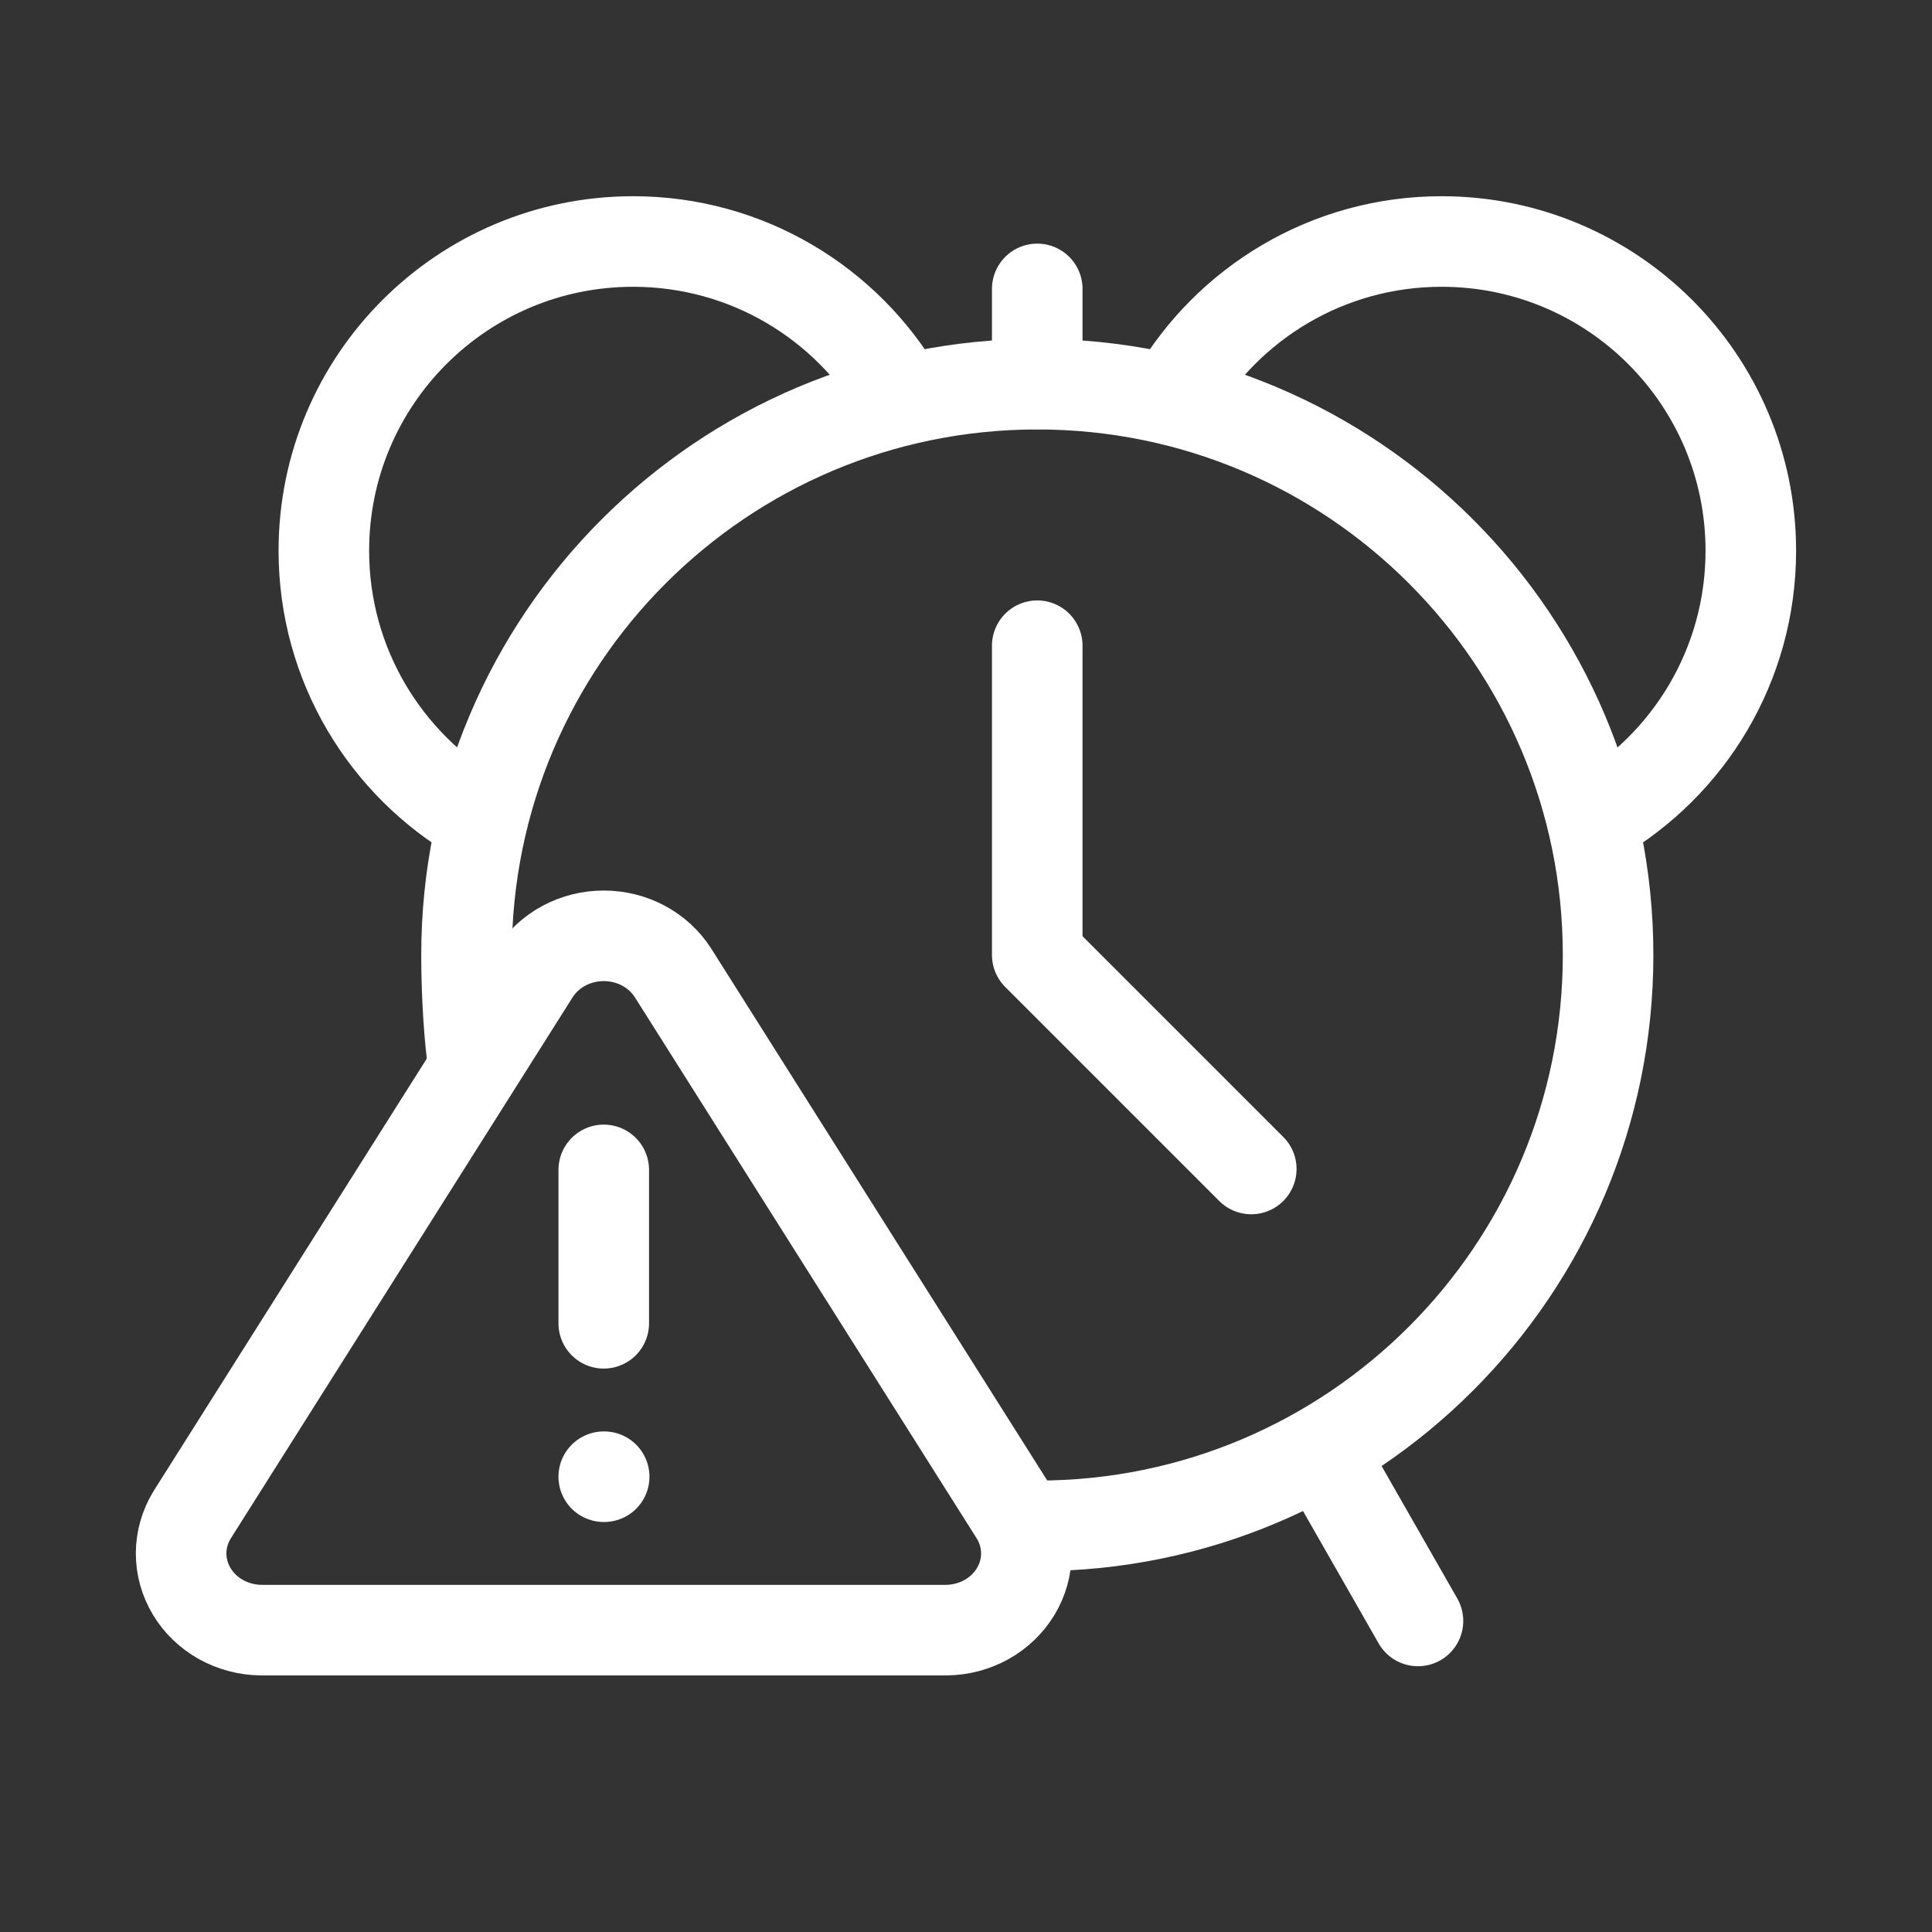
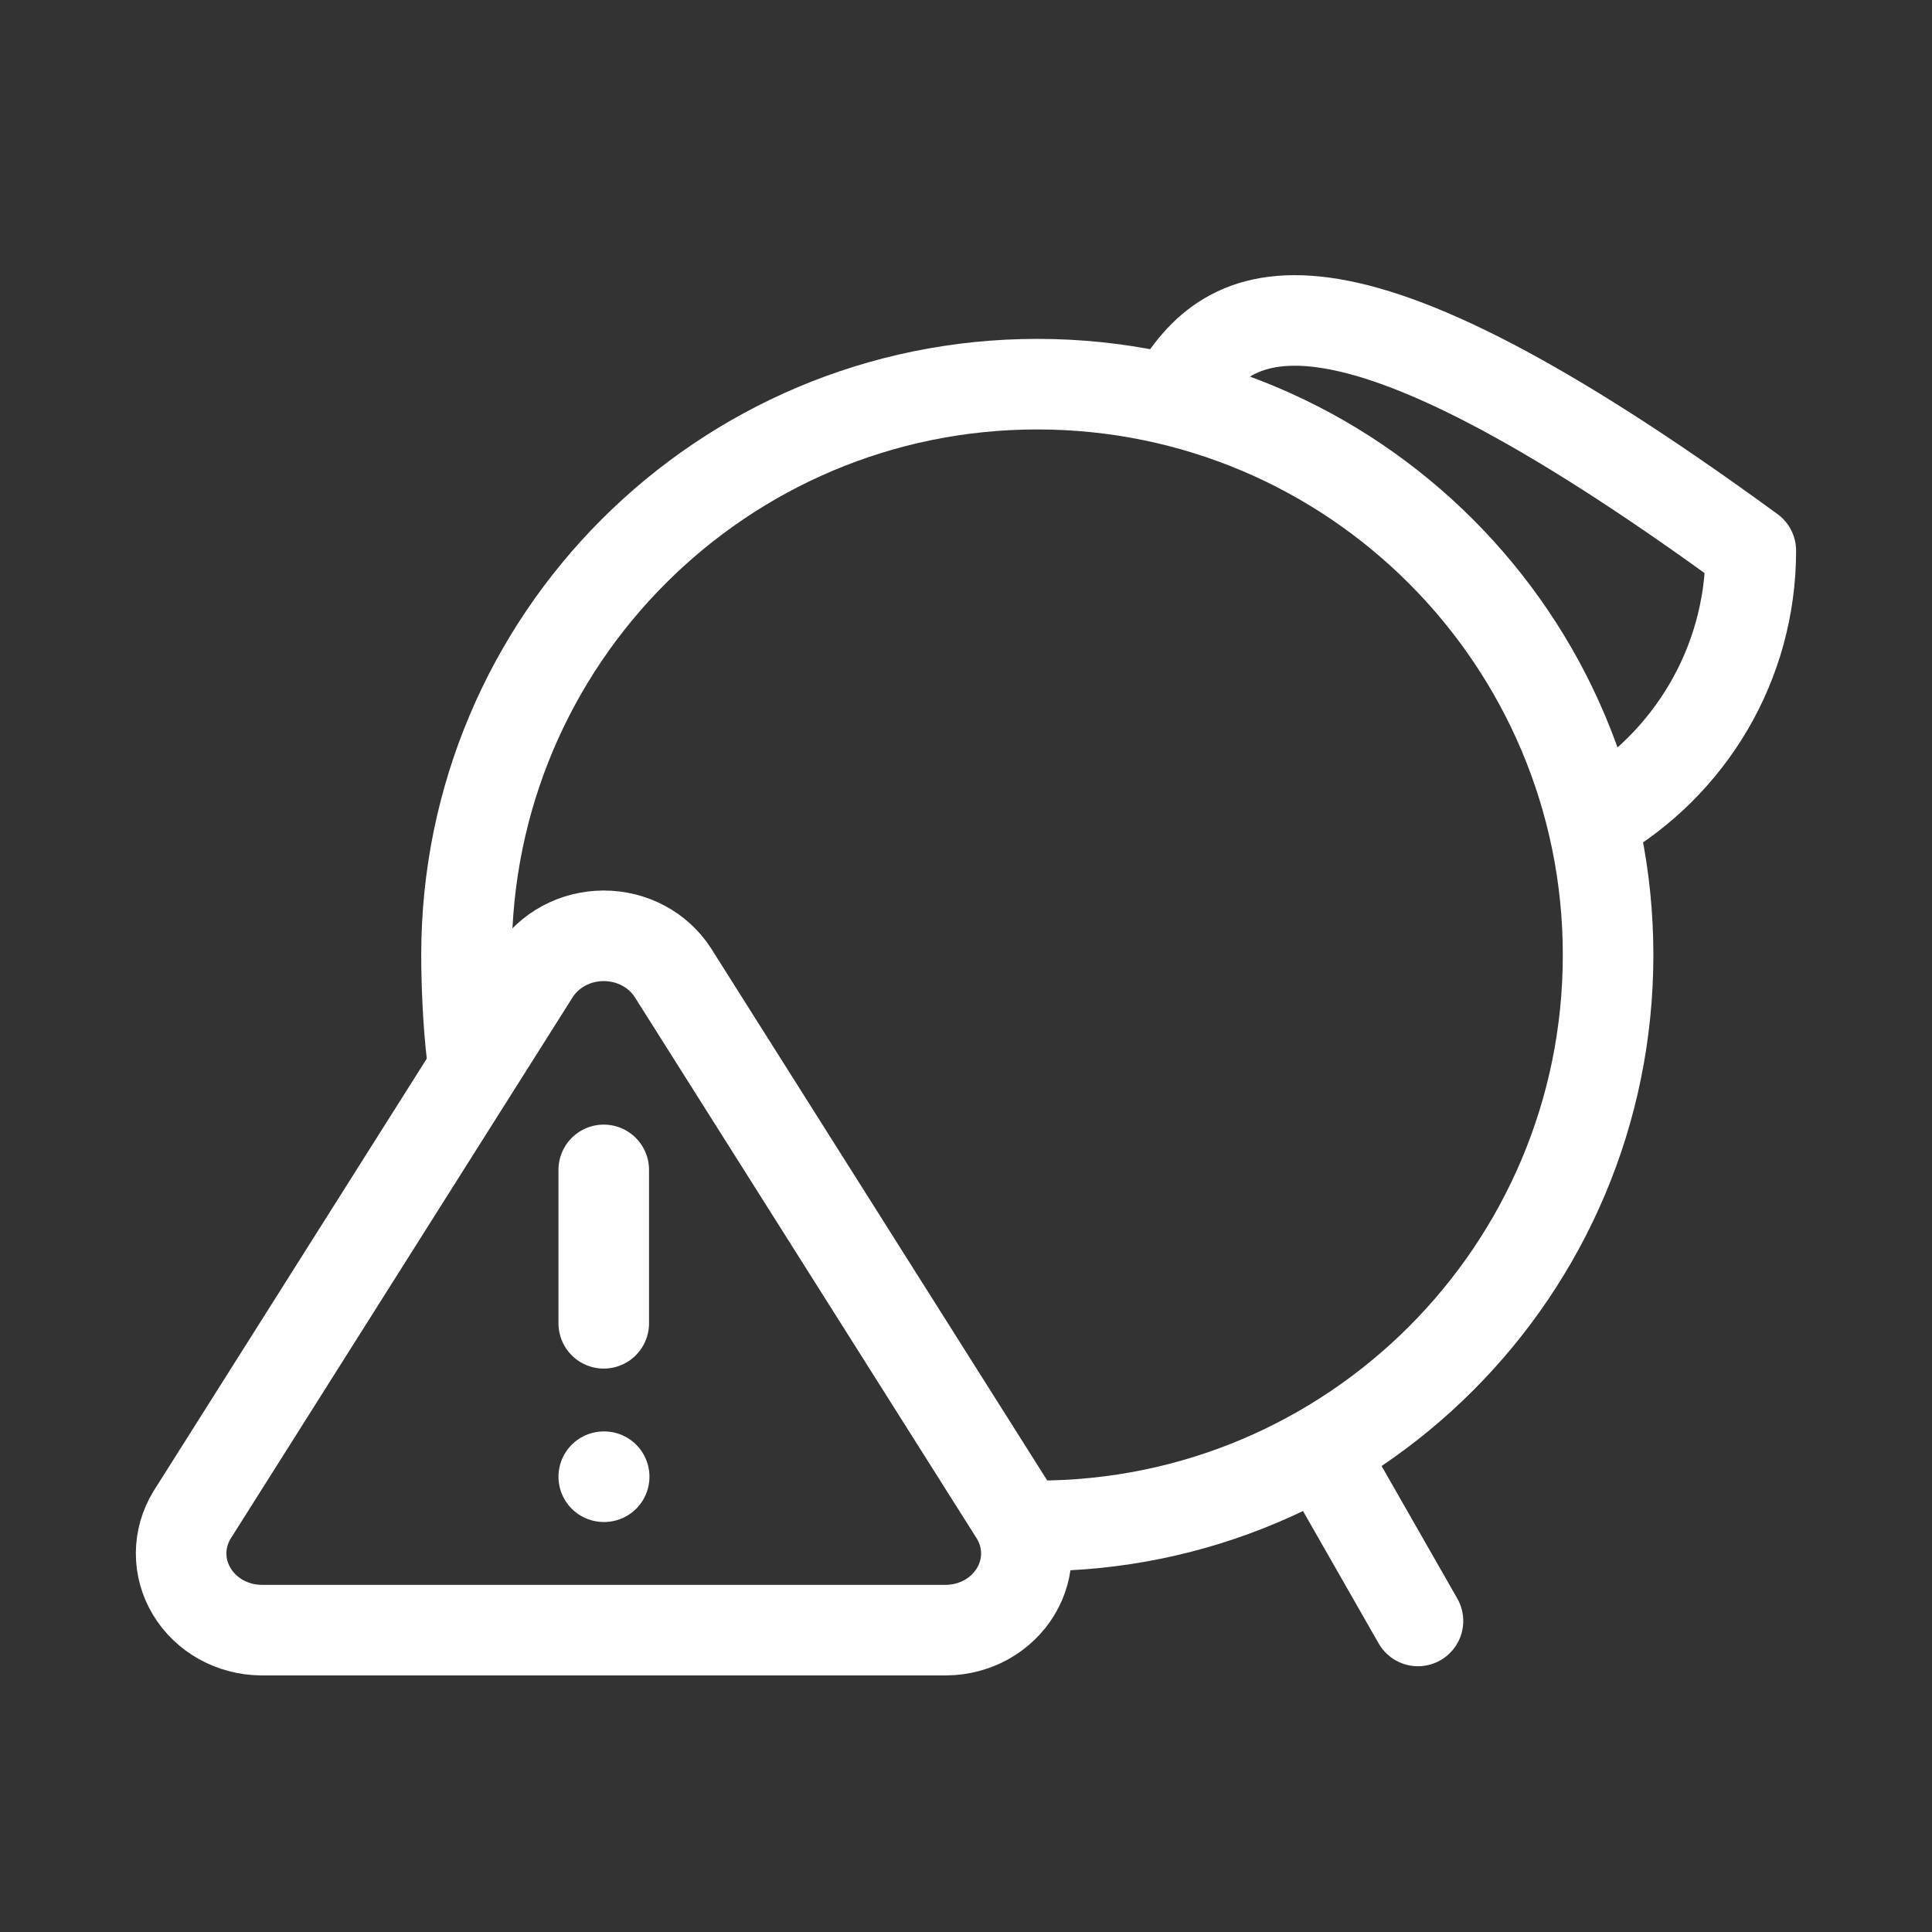
<svg xmlns="http://www.w3.org/2000/svg" width="32" height="32" viewBox="0 0 32 32" fill="none">
  <rect x="0" y="0" width="32" height="32" fill="#333333" stroke="none" />
  <path d="M10 19.377V21.918M10 24.459H10.007M8.854 16.112L3.18 25.094C3.063 25.286 3.001 25.504 3 25.726C2.999 25.948 3.06 26.166 3.176 26.359C3.292 26.552 3.459 26.712 3.66 26.825C3.862 26.937 4.091 26.998 4.325 27H15.675C15.909 26.998 16.138 26.937 16.34 26.825C16.541 26.712 16.708 26.552 16.824 26.359C16.94 26.166 17.001 25.948 17 25.726C16.999 25.504 16.937 25.286 16.82 25.094L11.146 16.112C11.026 15.925 10.858 15.771 10.657 15.663C10.457 15.556 10.23 15.5 10 15.5C9.77 15.5 9.543 15.556 9.343 15.663C9.142 15.771 8.974 15.925 8.854 16.112Z" stroke="white" stroke-width="1.5" stroke-linecap="round" stroke-linejoin="round" />
  <path d="M17.181 25.273C22.402 25.273 26.635 21.04 26.635 15.818C26.635 10.596 22.402 6.363 17.181 6.363C11.959 6.363 7.727 10.596 7.727 15.818C7.727 16.242 7.749 16.918 7.82 17.5" stroke="white" stroke-width="1.5" stroke-linecap="round" stroke-linejoin="round" />
-   <path d="M26.446 13.553C27.973 12.666 28.999 11.014 28.999 9.121C28.999 6.293 26.706 4 23.878 4C21.988 4 20.337 5.024 19.449 6.548" stroke="white" stroke-width="1.5" stroke-linecap="round" stroke-linejoin="round" />
-   <path d="M7.917 13.553C6.391 12.666 5.364 11.014 5.364 9.121C5.364 6.293 7.657 4 10.486 4C12.376 4 14.027 5.024 14.914 6.548" stroke="white" stroke-width="1.5" stroke-linecap="round" stroke-linejoin="round" />
+   <path d="M26.446 13.553C27.973 12.666 28.999 11.014 28.999 9.121C21.988 4 20.337 5.024 19.449 6.548" stroke="white" stroke-width="1.5" stroke-linecap="round" stroke-linejoin="round" />
  <path d="M21.91 24.09L23.486 26.848" stroke="white" stroke-width="1.5" stroke-linecap="round" stroke-linejoin="round" />
-   <path d="M17.18 10.695V15.817L20.725 19.362" stroke="white" stroke-width="1.5" stroke-linecap="round" stroke-linejoin="round" />
-   <path d="M17.18 6.361V4.785" stroke="white" stroke-width="1.5" stroke-linecap="round" />
</svg>